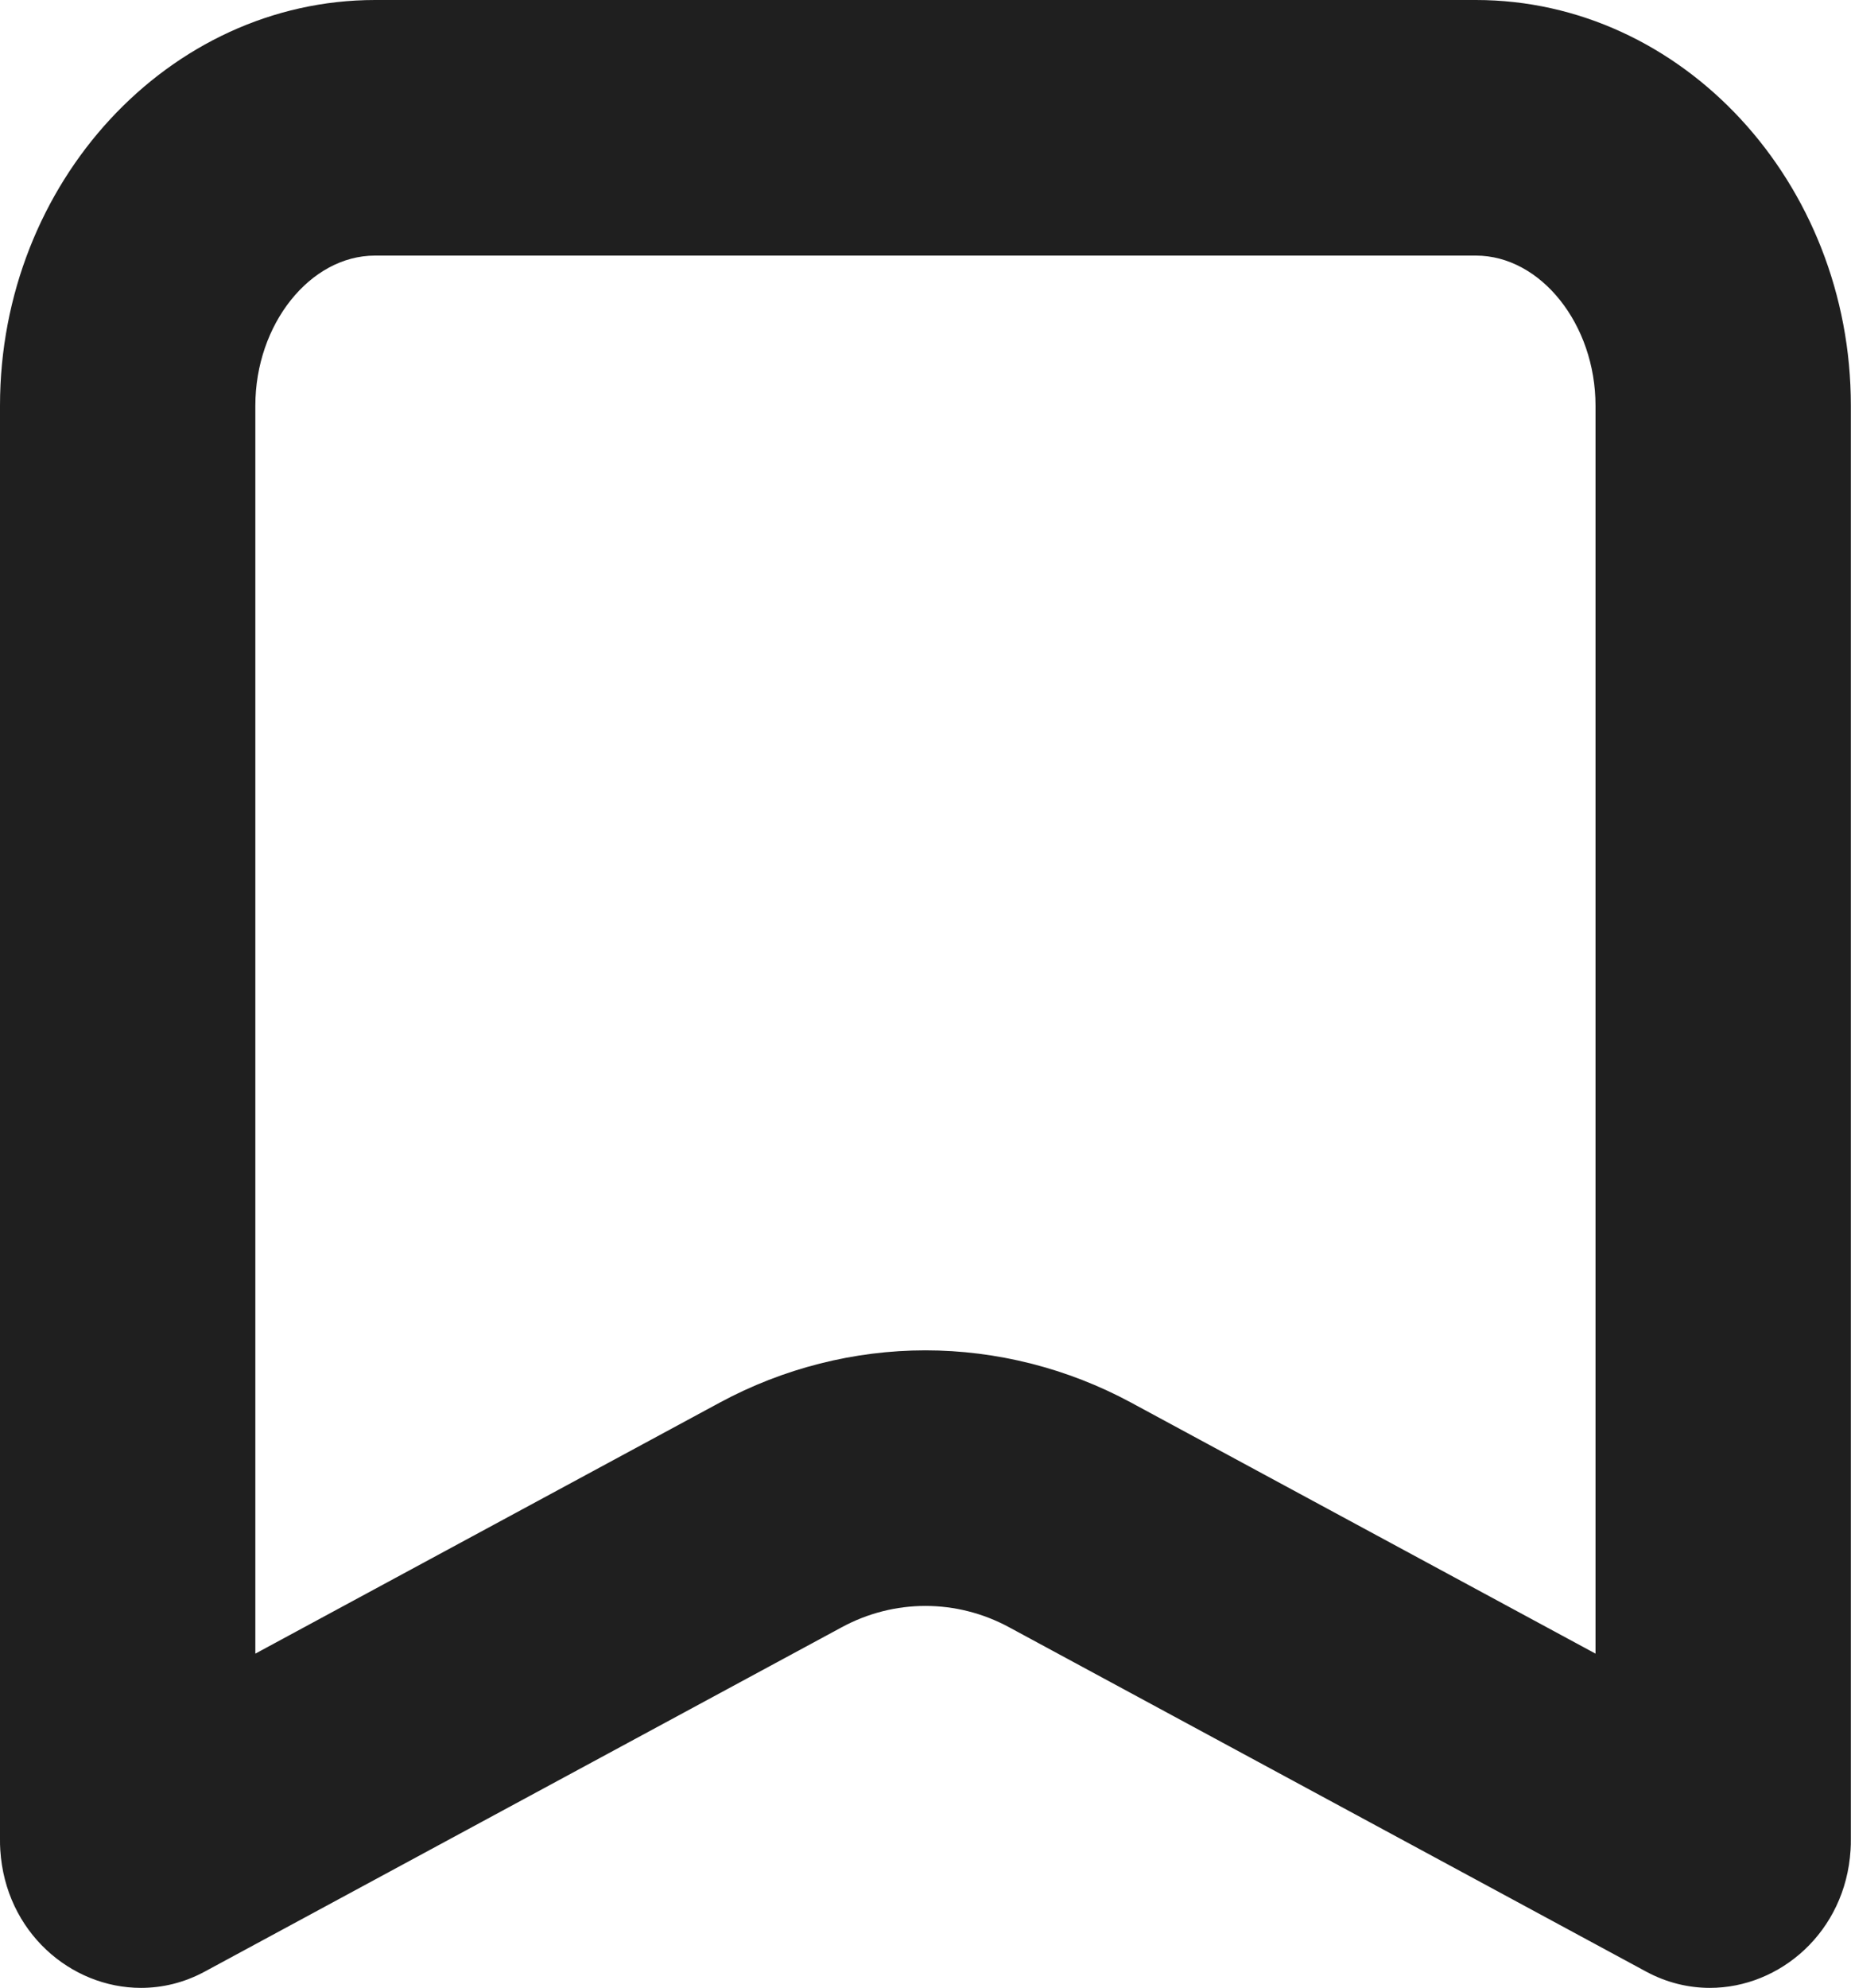
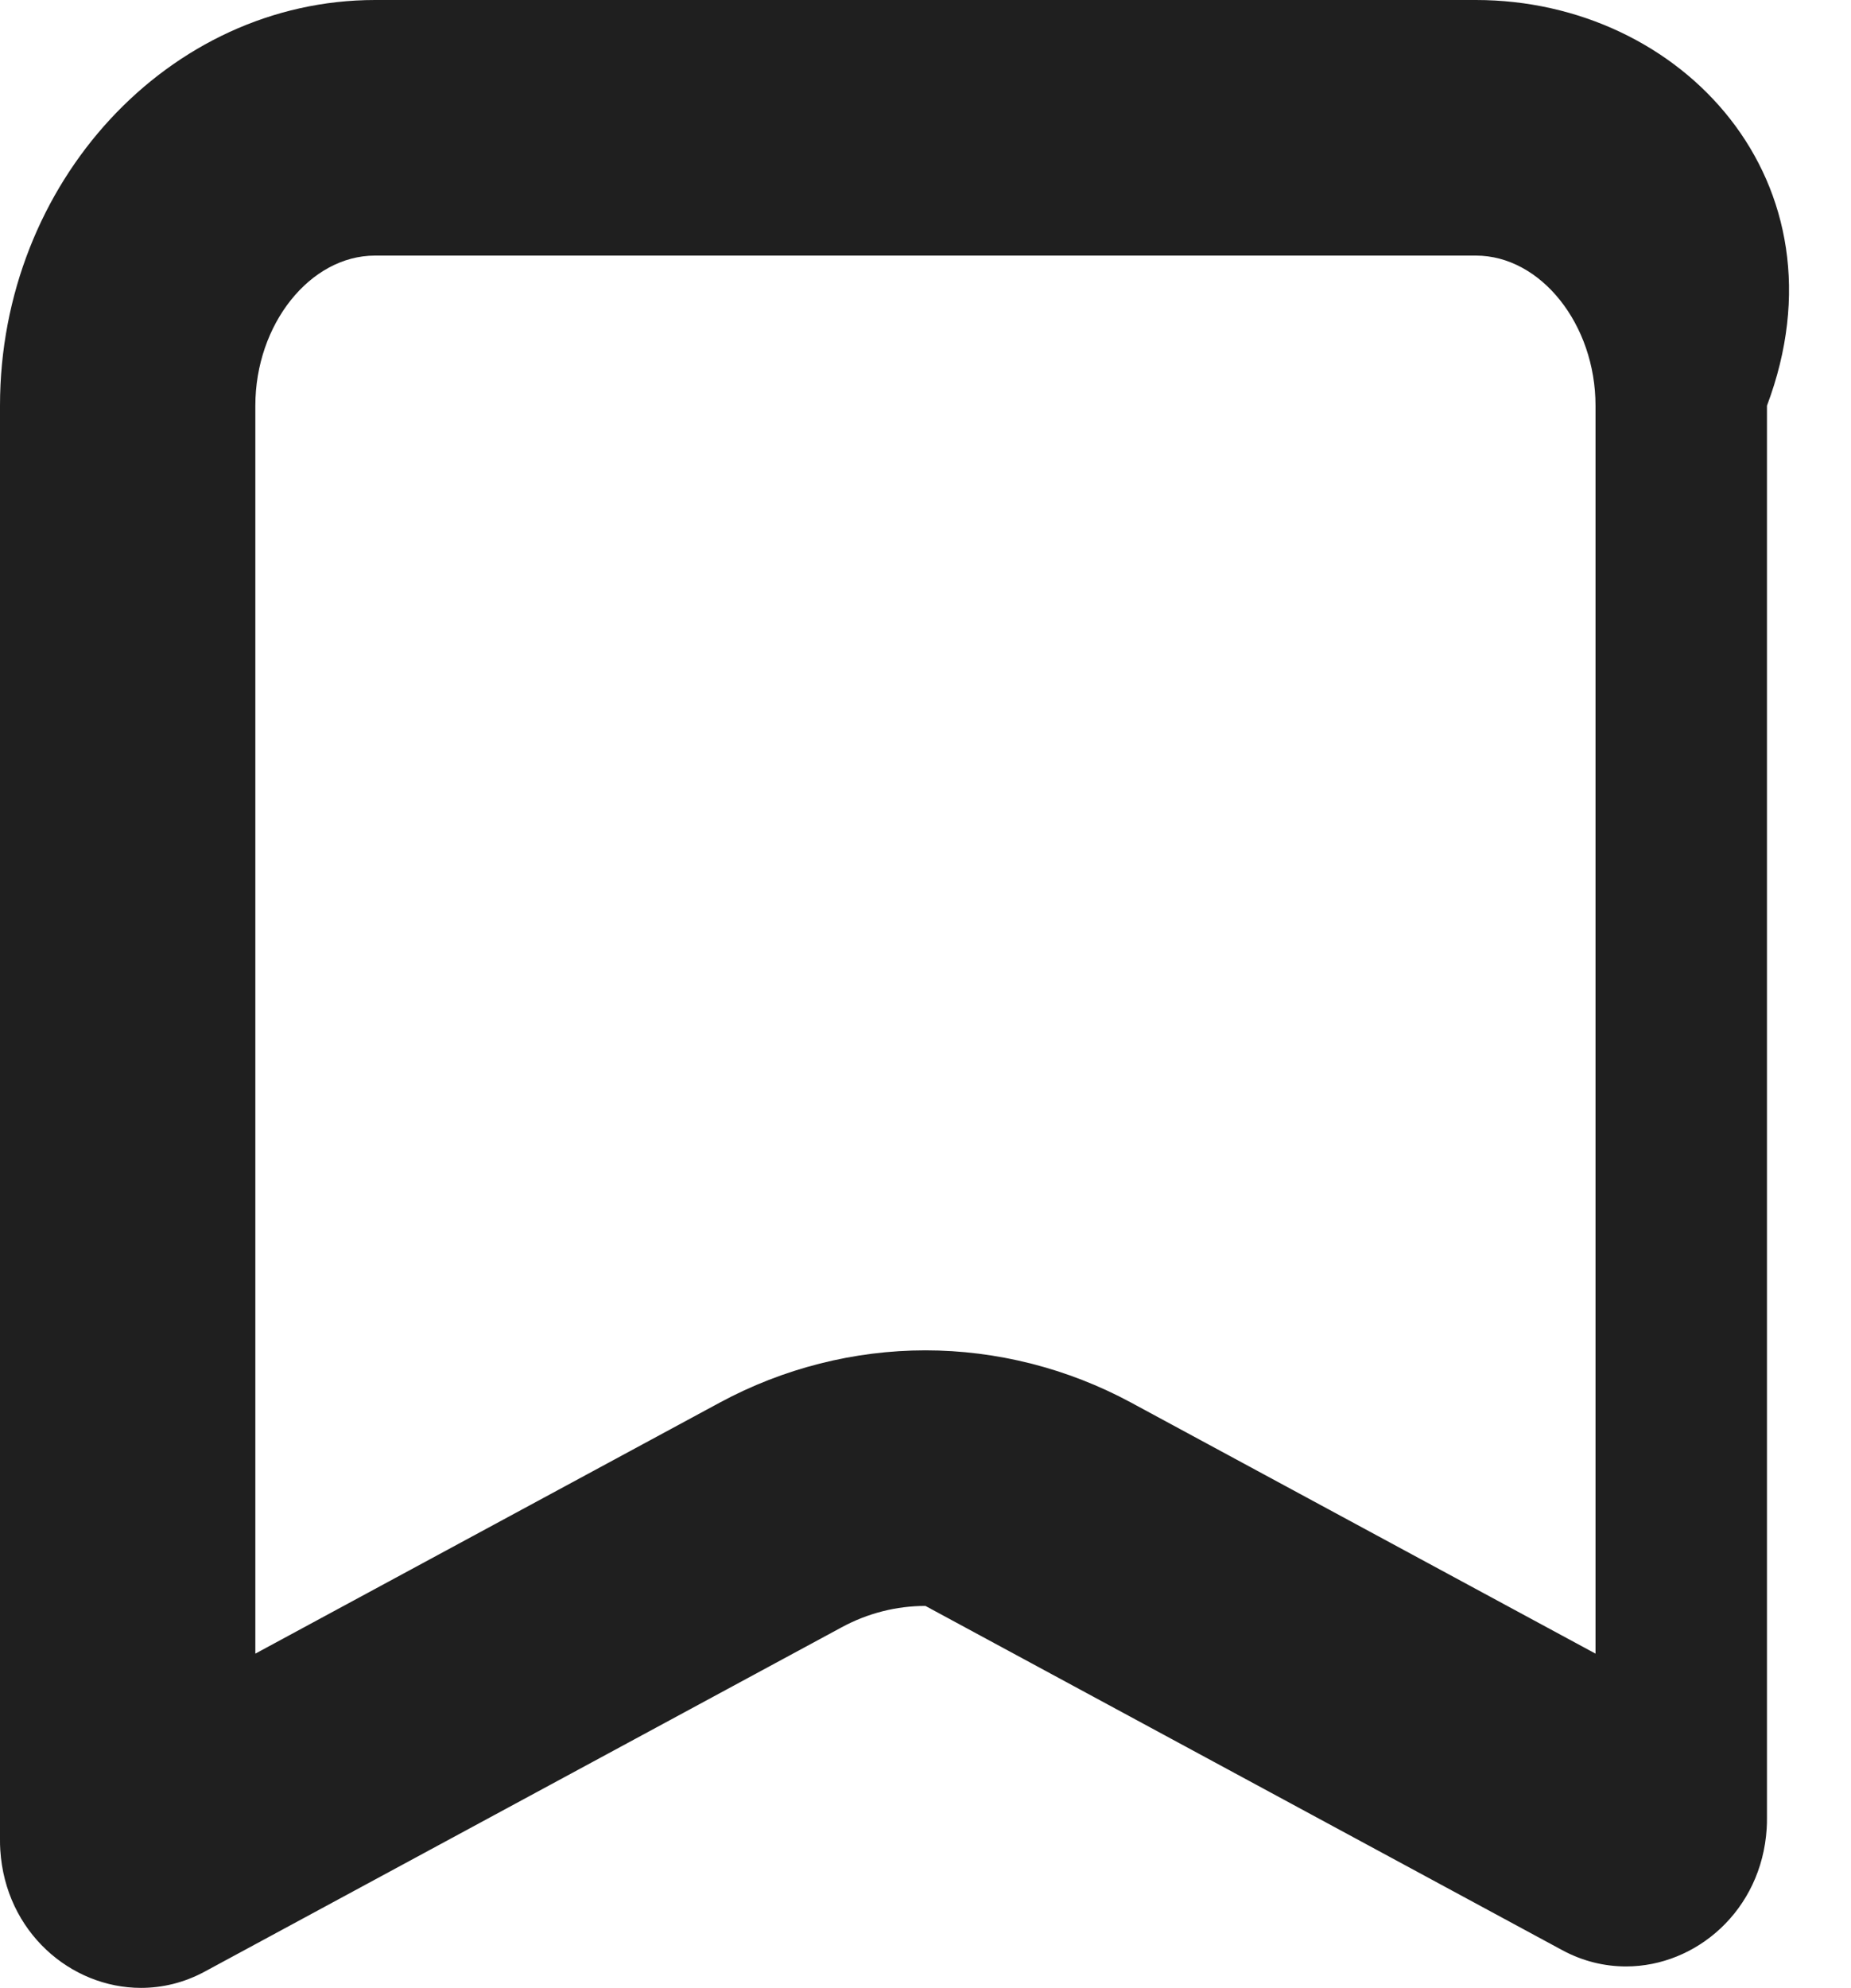
<svg xmlns="http://www.w3.org/2000/svg" id="_Слой_1" data-name="Слой 1" viewBox="0 0 130.41 140">
  <defs>
    <style> .cls-1 { fill: #1f1f1f; } </style>
  </defs>
-   <path class="cls-1" d="M103.98,18c4.57,0,8.43,4.84,8.43,10.57V116.46l-32.74-17.69c-4.45-2.4-9.45-3.67-14.47-3.67s-10.02,1.27-14.47,3.67l-32.74,17.69V28.57c0-5.73,3.86-10.57,8.43-10.57H103.98M103.98,0H26.43C11.9,0,0,12.86,0,28.57v100.94c0,.26,0,.52,.02,.78,.36,5.78,4.97,9.71,9.91,9.71,1.51,0,3.04-.36,4.5-1.15l44.86-24.24c1.86-1.01,3.89-1.51,5.91-1.51s4.05,.5,5.91,1.51l44.86,24.24c1.46,.79,3,1.15,4.5,1.15,4.94,0,9.55-3.94,9.91-9.71,.02-.26,.02-.52,.02-.78V28.57C130.41,12.86,118.52,0,103.98,0h0Z" />
+   <path class="cls-1" d="M103.98,18c4.57,0,8.43,4.84,8.43,10.57V116.46l-32.74-17.69c-4.45-2.4-9.45-3.67-14.47-3.67s-10.02,1.27-14.47,3.67l-32.74,17.69V28.57c0-5.73,3.86-10.57,8.43-10.57H103.98M103.98,0H26.43C11.9,0,0,12.86,0,28.57v100.94c0,.26,0,.52,.02,.78,.36,5.78,4.97,9.71,9.91,9.71,1.51,0,3.04-.36,4.5-1.15l44.86-24.24c1.86-1.01,3.89-1.51,5.91-1.51l44.86,24.24c1.46,.79,3,1.15,4.5,1.15,4.94,0,9.55-3.94,9.91-9.71,.02-.26,.02-.52,.02-.78V28.57C130.41,12.86,118.52,0,103.98,0h0Z" />
</svg>